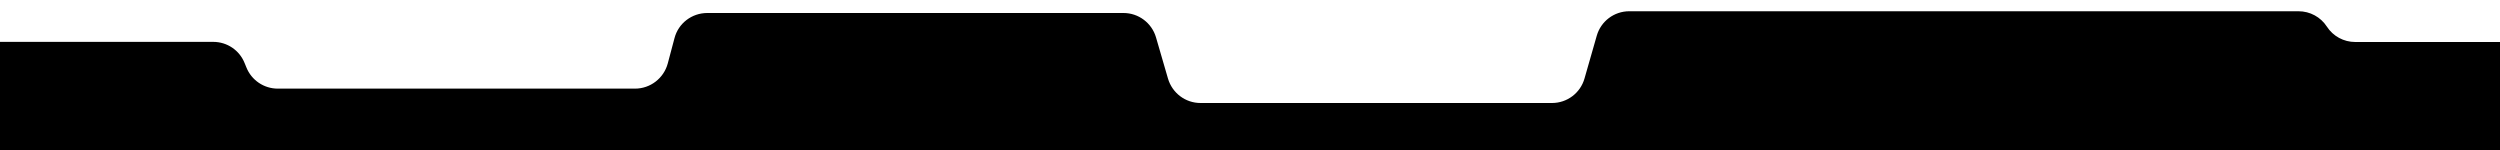
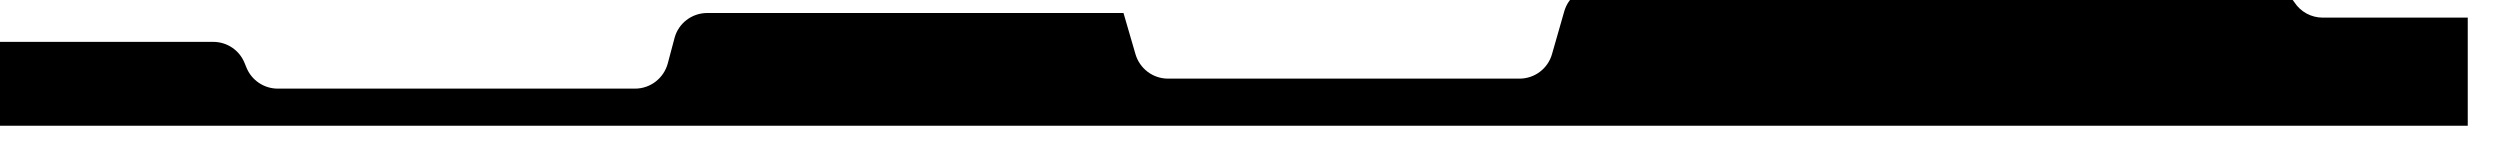
<svg xmlns="http://www.w3.org/2000/svg" id="Capa_1" version="1.1" viewBox="0 0 2000 120">
-   <path d="M0,33.5h170.6c11.1,0,21,6.7,25.1,17l1.4,3.4c4.1,10.3,14.1,17,25.1,17h285.8c12.3,0,23-8.3,26.2-20.1l5.4-20.3c3.1-11.9,13.9-20.1,26.2-20.1h333c12,0,22.6,7.9,26,19.5l9.6,33c3.4,11.5,13.9,19.5,26,19.5h281.2c12.1,0,22.7-8,26-19.6l9.8-34.2c3.3-11.6,13.9-19.6,26-19.6h535.4c9.2,0,17.7,4.6,22.7,12.3h0c5,7.7,13.5,12.3,22.7,12.3h116v86.5H0V33.5Z" />
+   <path d="M0,33.5h170.6c11.1,0,21,6.7,25.1,17l1.4,3.4c4.1,10.3,14.1,17,25.1,17h285.8c12.3,0,23-8.3,26.2-20.1l5.4-20.3c3.1-11.9,13.9-20.1,26.2-20.1h333l9.6,33c3.4,11.5,13.9,19.5,26,19.5h281.2c12.1,0,22.7-8,26-19.6l9.8-34.2c3.3-11.6,13.9-19.6,26-19.6h535.4c9.2,0,17.7,4.6,22.7,12.3h0c5,7.7,13.5,12.3,22.7,12.3h116v86.5H0V33.5Z" />
</svg>